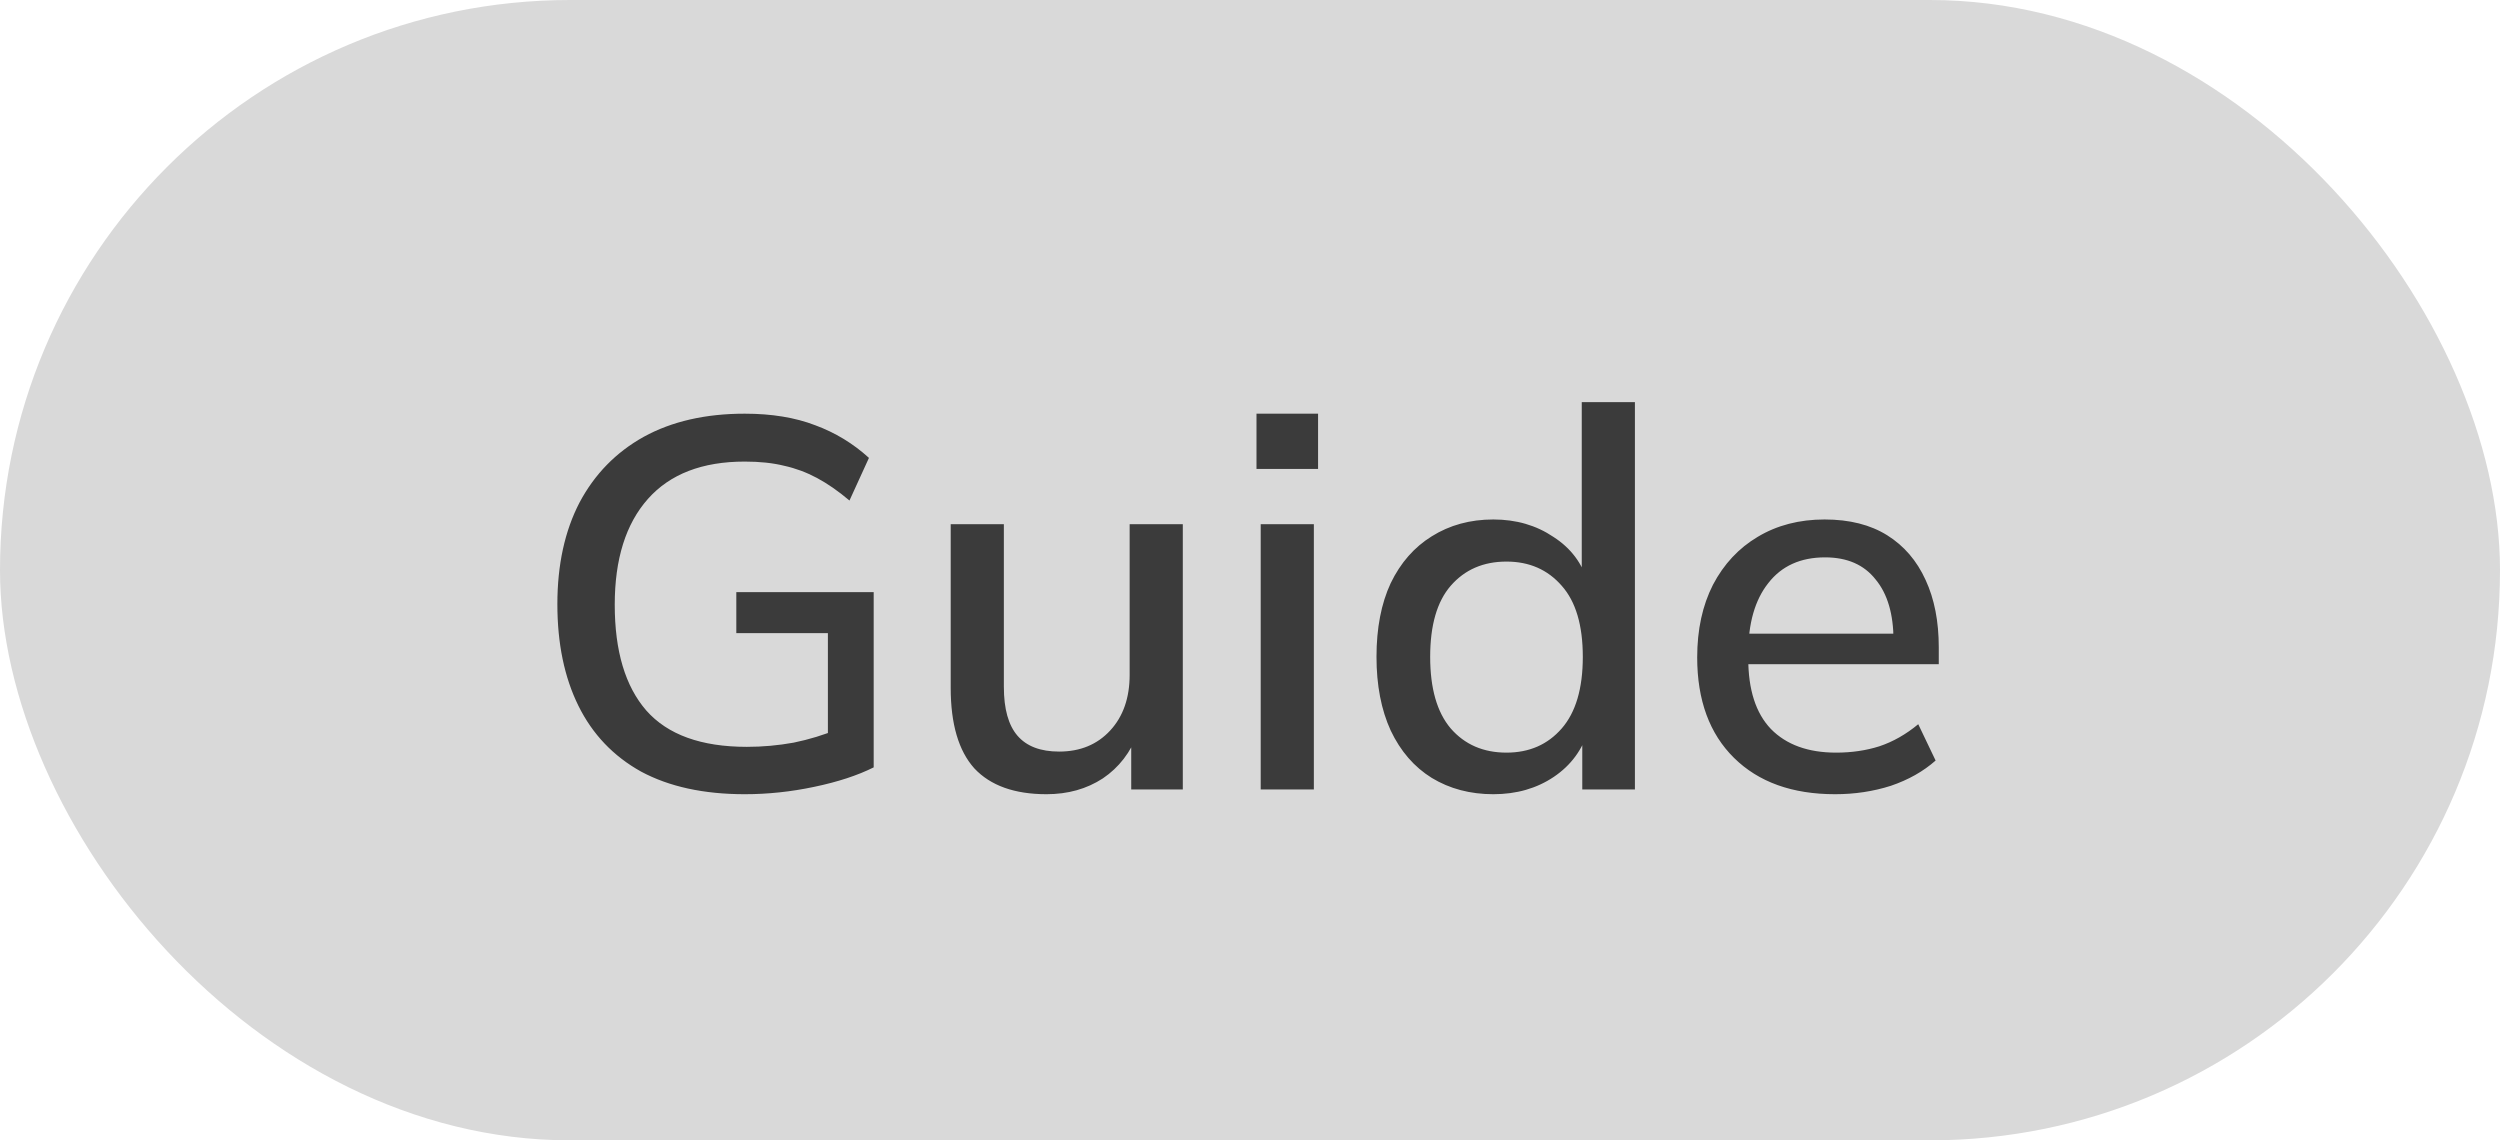
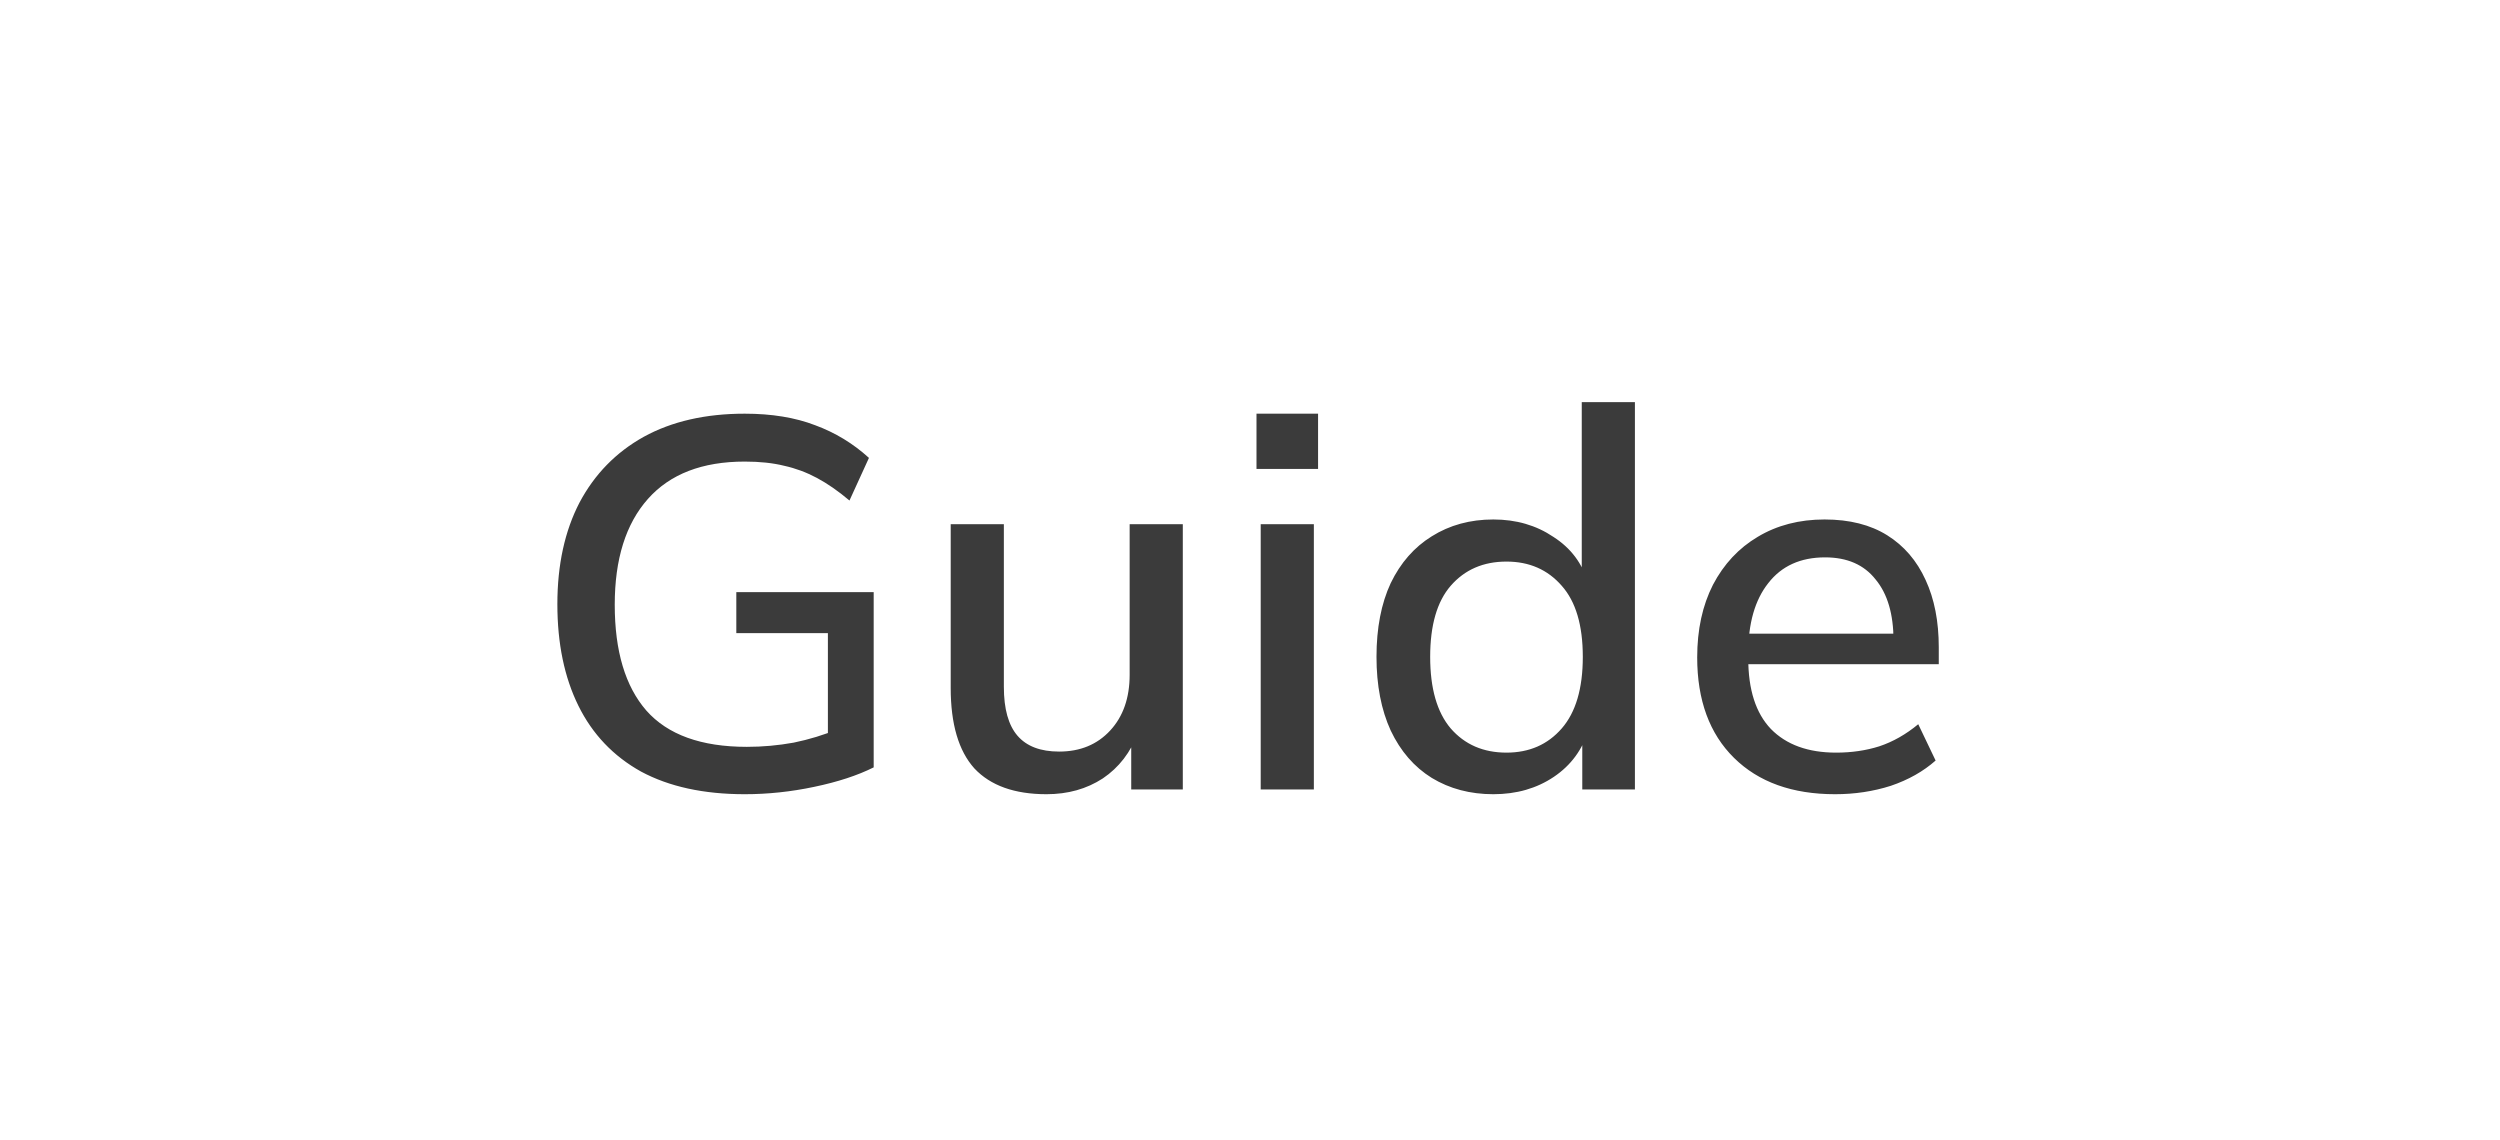
<svg xmlns="http://www.w3.org/2000/svg" width="57" height="26" viewBox="0 0 57 26" fill="none">
-   <rect width="57" height="26" rx="13" fill="#D9D9D9" />
  <path d="M16.98 18.108C16.044 18.108 15.256 17.936 14.616 17.592C13.984 17.24 13.508 16.74 13.188 16.092C12.868 15.444 12.708 14.672 12.708 13.776C12.708 12.88 12.876 12.108 13.212 11.46C13.556 10.812 14.044 10.312 14.676 9.96C15.316 9.608 16.084 9.432 16.98 9.432C17.596 9.432 18.132 9.52 18.588 9.696C19.044 9.864 19.452 10.112 19.812 10.44L19.368 11.412C19.112 11.196 18.864 11.024 18.624 10.896C18.384 10.768 18.136 10.676 17.88 10.62C17.624 10.556 17.324 10.524 16.98 10.524C16.012 10.524 15.276 10.808 14.772 11.376C14.268 11.944 14.016 12.748 14.016 13.788C14.016 14.844 14.256 15.648 14.736 16.2C15.224 16.752 15.988 17.028 17.028 17.028C17.388 17.028 17.744 16.996 18.096 16.932C18.448 16.86 18.788 16.756 19.116 16.62L18.876 17.208V14.436H16.788V13.5H19.92V17.496C19.552 17.68 19.1 17.828 18.564 17.94C18.036 18.052 17.508 18.108 16.98 18.108ZM23.86 18.108C23.132 18.108 22.584 17.912 22.216 17.52C21.856 17.12 21.676 16.508 21.676 15.684V11.952H22.888V15.66C22.888 16.164 22.992 16.536 23.2 16.776C23.408 17.016 23.724 17.136 24.148 17.136C24.628 17.136 25.016 16.976 25.312 16.656C25.608 16.336 25.756 15.912 25.756 15.384V11.952H26.968V18H25.792V16.704H25.948C25.78 17.152 25.512 17.5 25.144 17.748C24.776 17.988 24.348 18.108 23.86 18.108ZM28.744 18V11.952H29.956V18H28.744ZM28.648 10.692V9.432H30.052V10.692H28.648ZM34.048 18.108C33.52 18.108 33.052 17.984 32.644 17.736C32.244 17.488 31.932 17.128 31.708 16.656C31.492 16.184 31.384 15.624 31.384 14.976C31.384 14.32 31.492 13.76 31.708 13.296C31.932 12.832 32.244 12.476 32.644 12.228C33.052 11.972 33.52 11.844 34.048 11.844C34.568 11.844 35.024 11.976 35.416 12.24C35.816 12.496 36.08 12.848 36.208 13.296H36.064V9.168H37.276V18H36.076V16.632H36.22C36.084 17.088 35.82 17.448 35.428 17.712C35.036 17.976 34.576 18.108 34.048 18.108ZM34.348 17.16C34.868 17.16 35.288 16.976 35.608 16.608C35.928 16.24 36.088 15.696 36.088 14.976C36.088 14.256 35.928 13.716 35.608 13.356C35.288 12.988 34.868 12.804 34.348 12.804C33.82 12.804 33.396 12.988 33.076 13.356C32.764 13.716 32.608 14.256 32.608 14.976C32.608 15.696 32.764 16.24 33.076 16.608C33.396 16.976 33.82 17.16 34.348 17.16ZM41.84 18.108C40.864 18.108 40.096 17.832 39.536 17.28C38.976 16.728 38.696 15.964 38.696 14.988C38.696 14.356 38.816 13.804 39.056 13.332C39.304 12.86 39.644 12.496 40.076 12.24C40.516 11.976 41.024 11.844 41.6 11.844C42.168 11.844 42.644 11.964 43.028 12.204C43.412 12.444 43.704 12.784 43.904 13.224C44.104 13.656 44.204 14.168 44.204 14.76V15.144H39.644V14.448H43.376L43.172 14.604C43.172 14.004 43.036 13.54 42.764 13.212C42.5 12.876 42.116 12.708 41.612 12.708C41.052 12.708 40.62 12.904 40.316 13.296C40.012 13.68 39.86 14.212 39.86 14.892V15.012C39.86 15.724 40.032 16.26 40.376 16.62C40.728 16.98 41.224 17.16 41.864 17.16C42.216 17.16 42.544 17.112 42.848 17.016C43.16 16.912 43.456 16.744 43.736 16.512L44.132 17.34C43.852 17.588 43.512 17.78 43.112 17.916C42.712 18.044 42.288 18.108 41.84 18.108Z" fill="#3B3B3B" />
</svg>